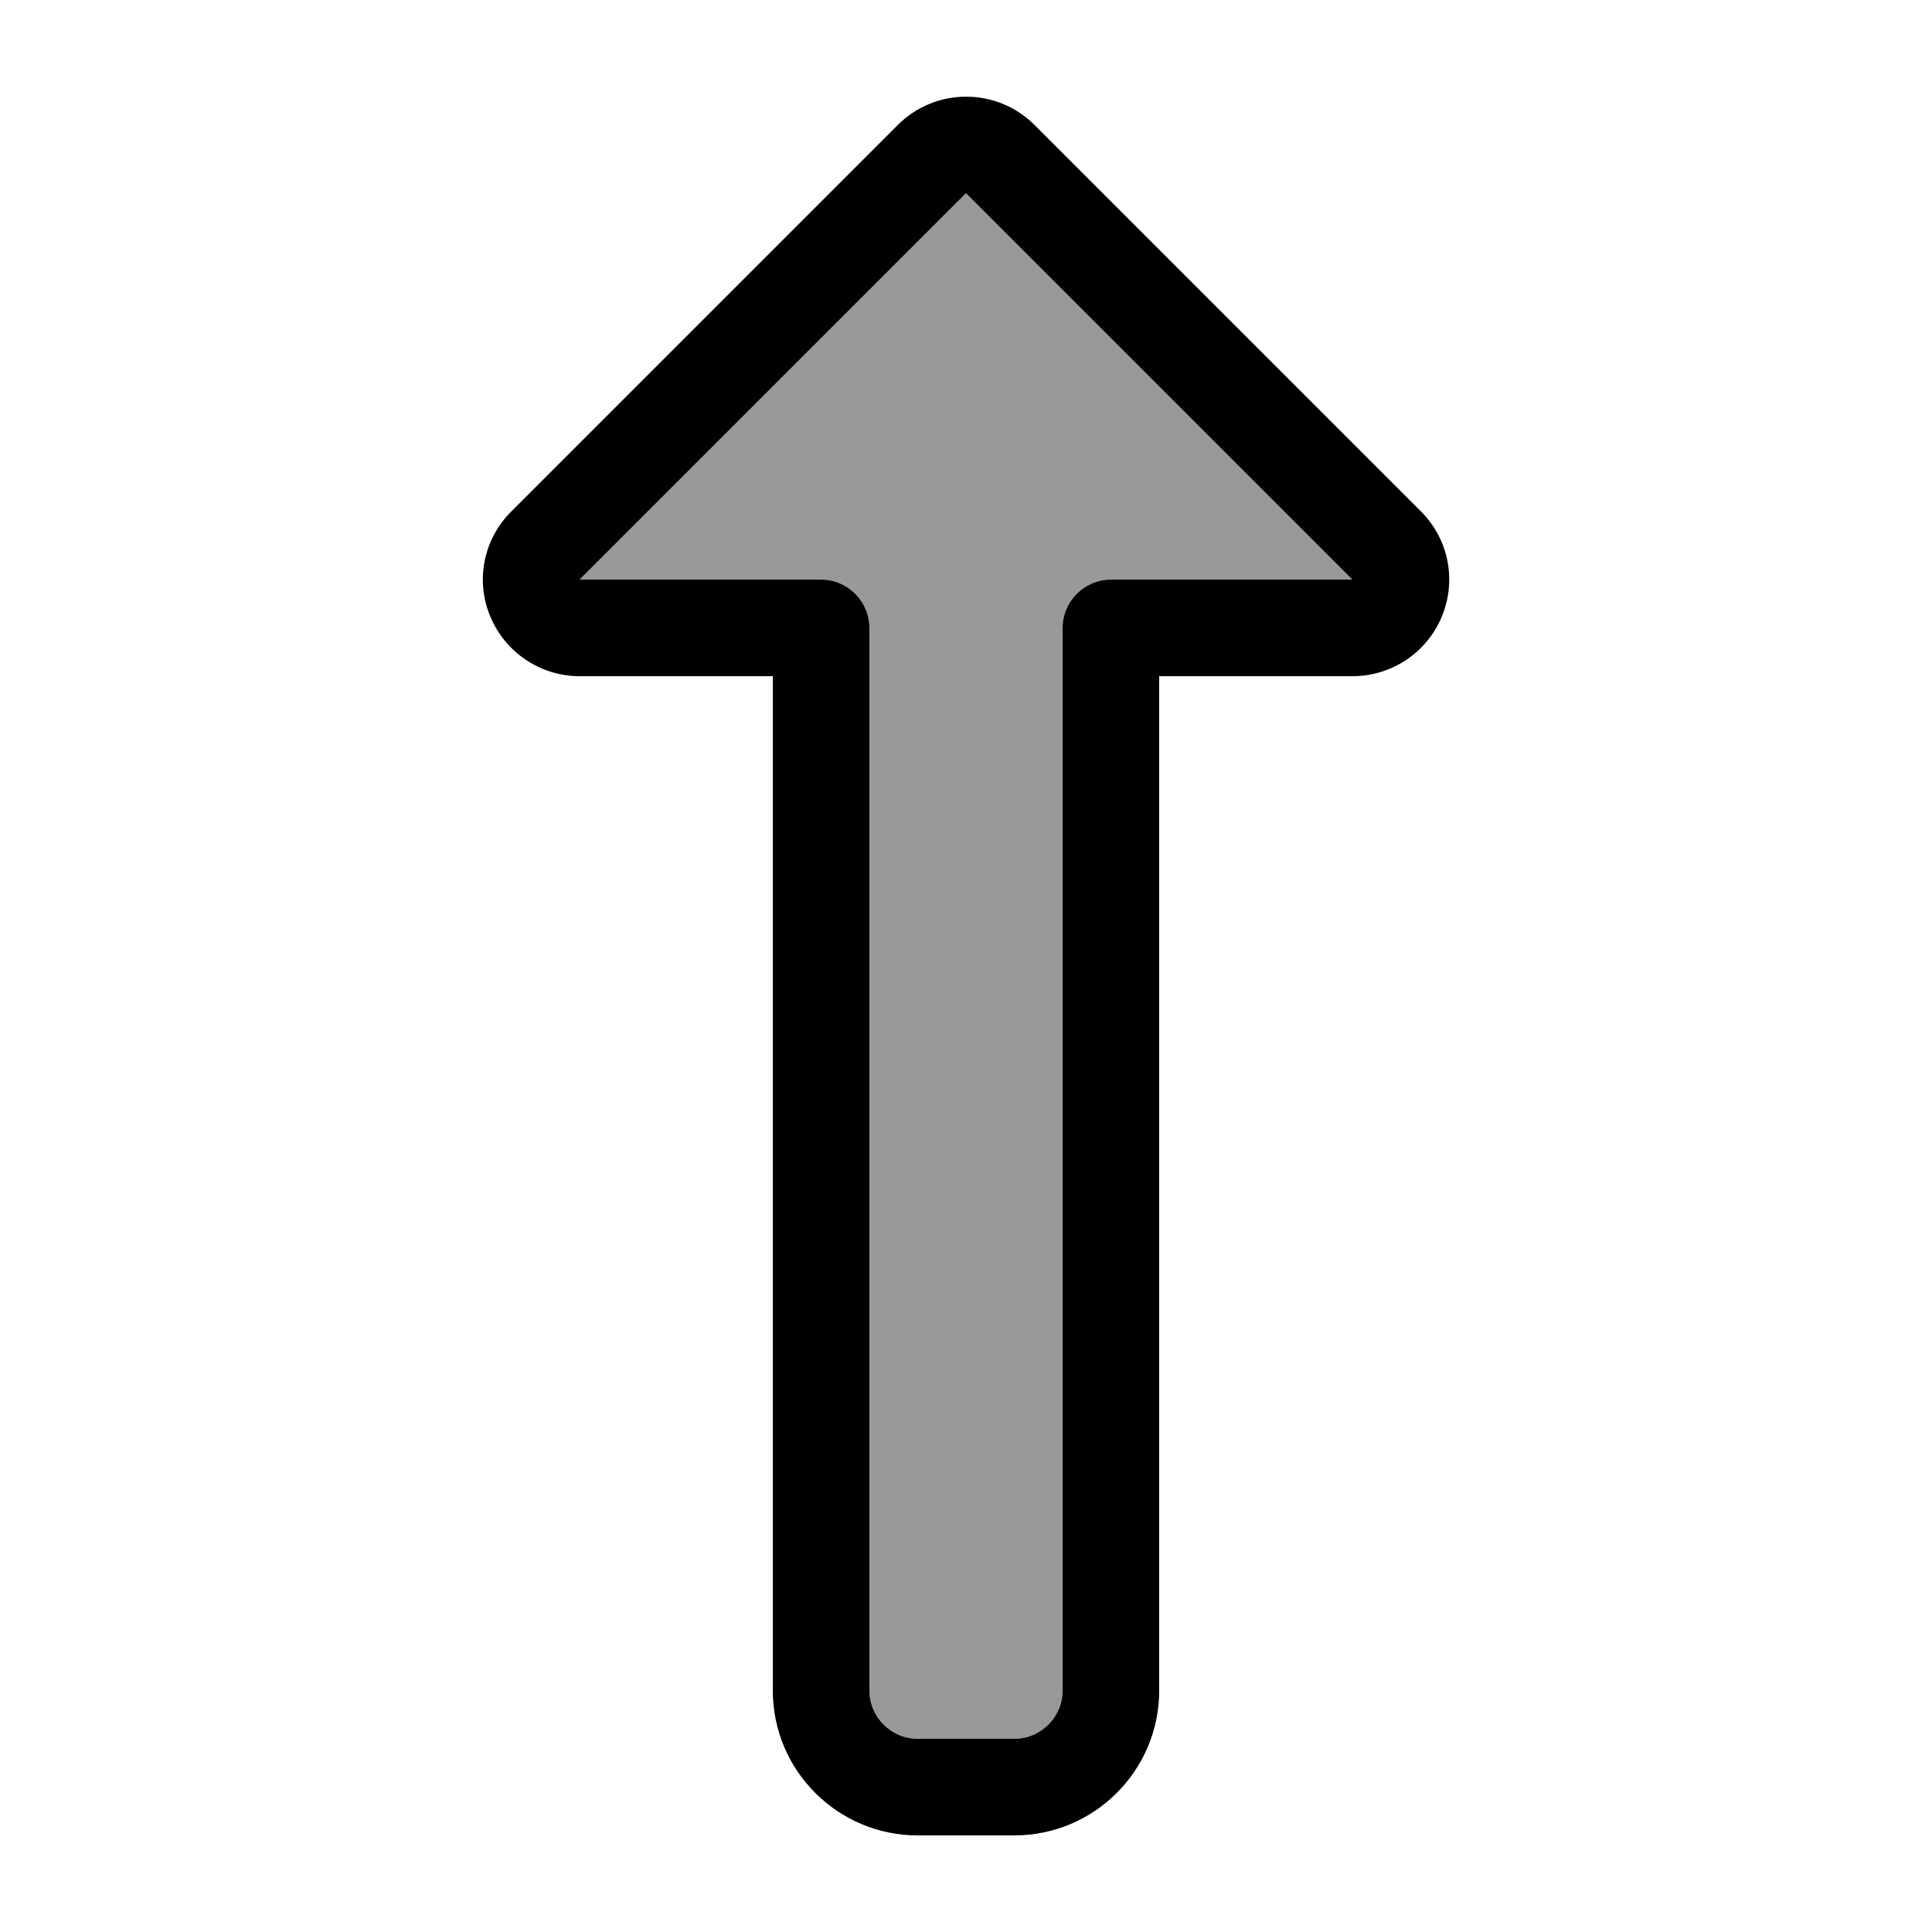
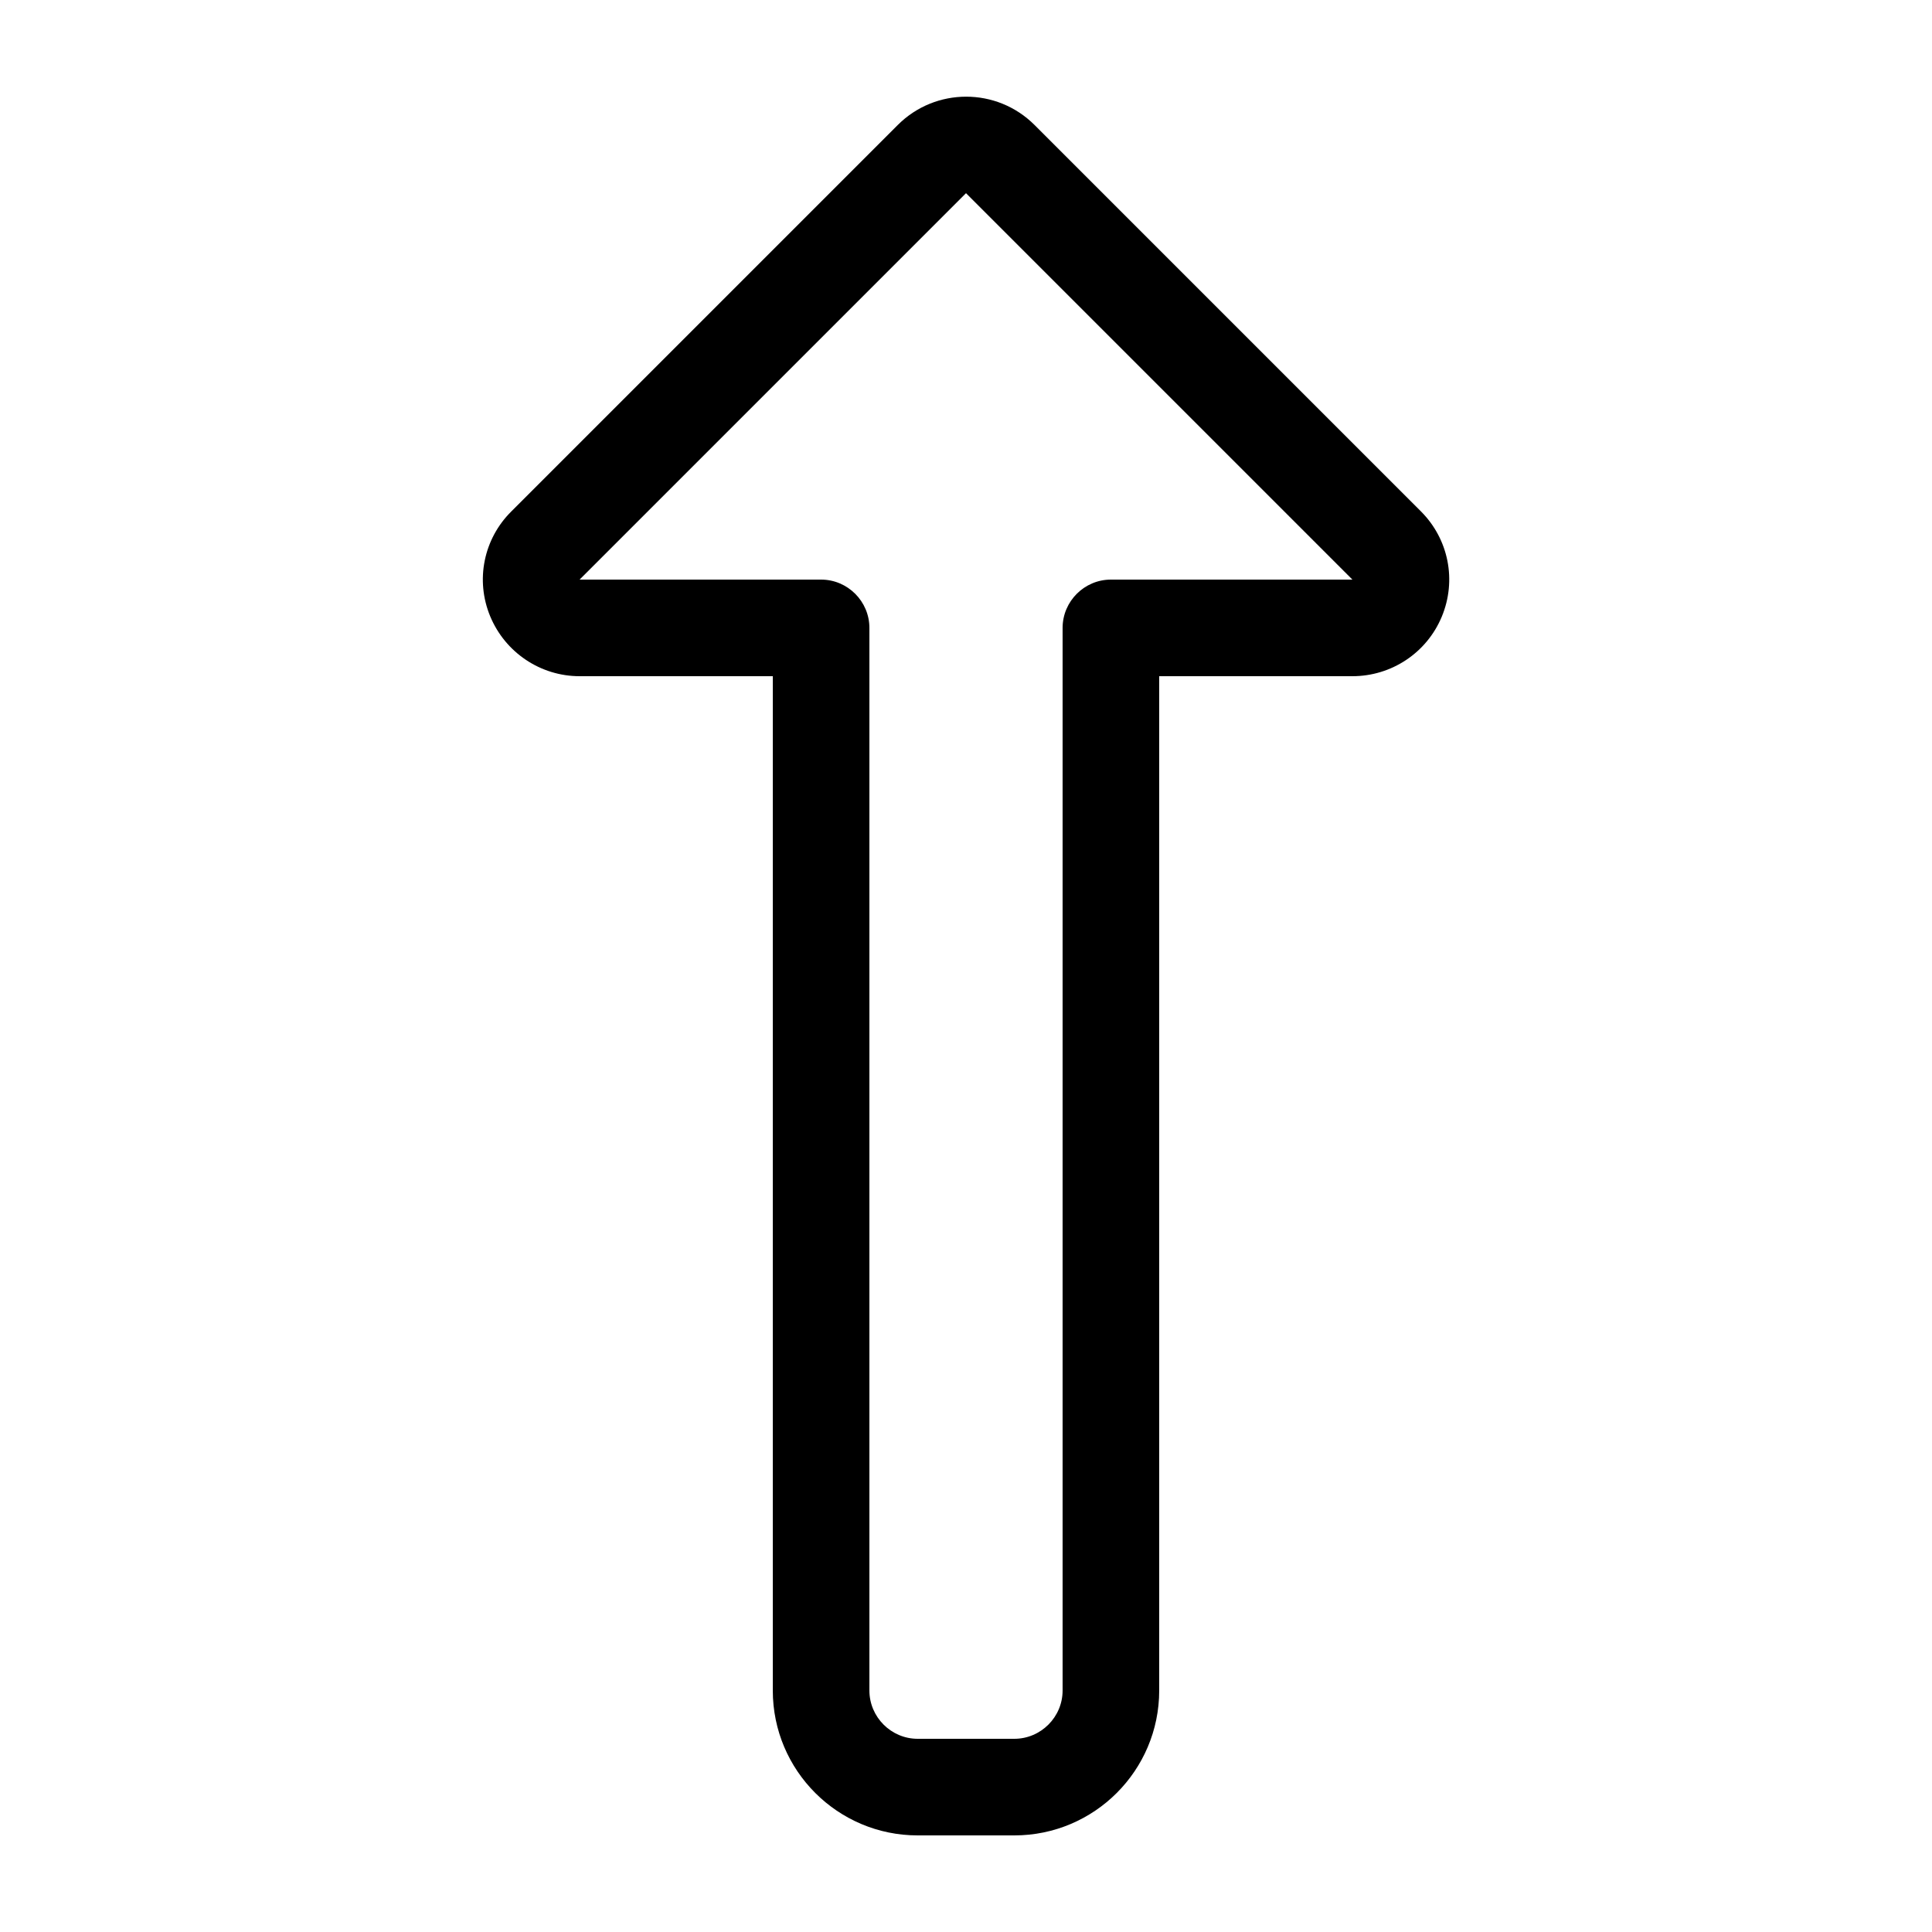
<svg xmlns="http://www.w3.org/2000/svg" viewBox="0 0 640 640">
-   <path opacity=".4" fill="currentColor" d="M192 192L272 192C280.8 192 288 199.2 288 208L288 560C288 568.8 295.2 576 304 576L336 576C344.8 576 352 568.8 352 560L352 208C352 199.2 359.2 192 368 192L448 192L320 64L192 192z" />
  <path fill="currentColor" d="M297.4 41.4C309.9 28.9 330.2 28.9 342.7 41.4L470.7 169.4C479.9 178.6 482.6 192.3 477.6 204.3C472.6 216.3 460.9 224 448 224L384 224L384 560C384 586.5 362.5 608 336 608L304 608C277.5 608 256 586.5 256 560L256 224L192 224C179.1 224 167.4 216.2 162.4 204.2C157.4 192.2 160.2 178.5 169.4 169.4L297.4 41.4zM448 192L320 64L192 192L272 192C280.8 192 288 199.2 288 208L288 560C288 568.8 295.2 576 304 576L336 576C344.8 576 352 568.8 352 560L352 208C352 199.2 359.2 192 368 192L448 192z" />
</svg>